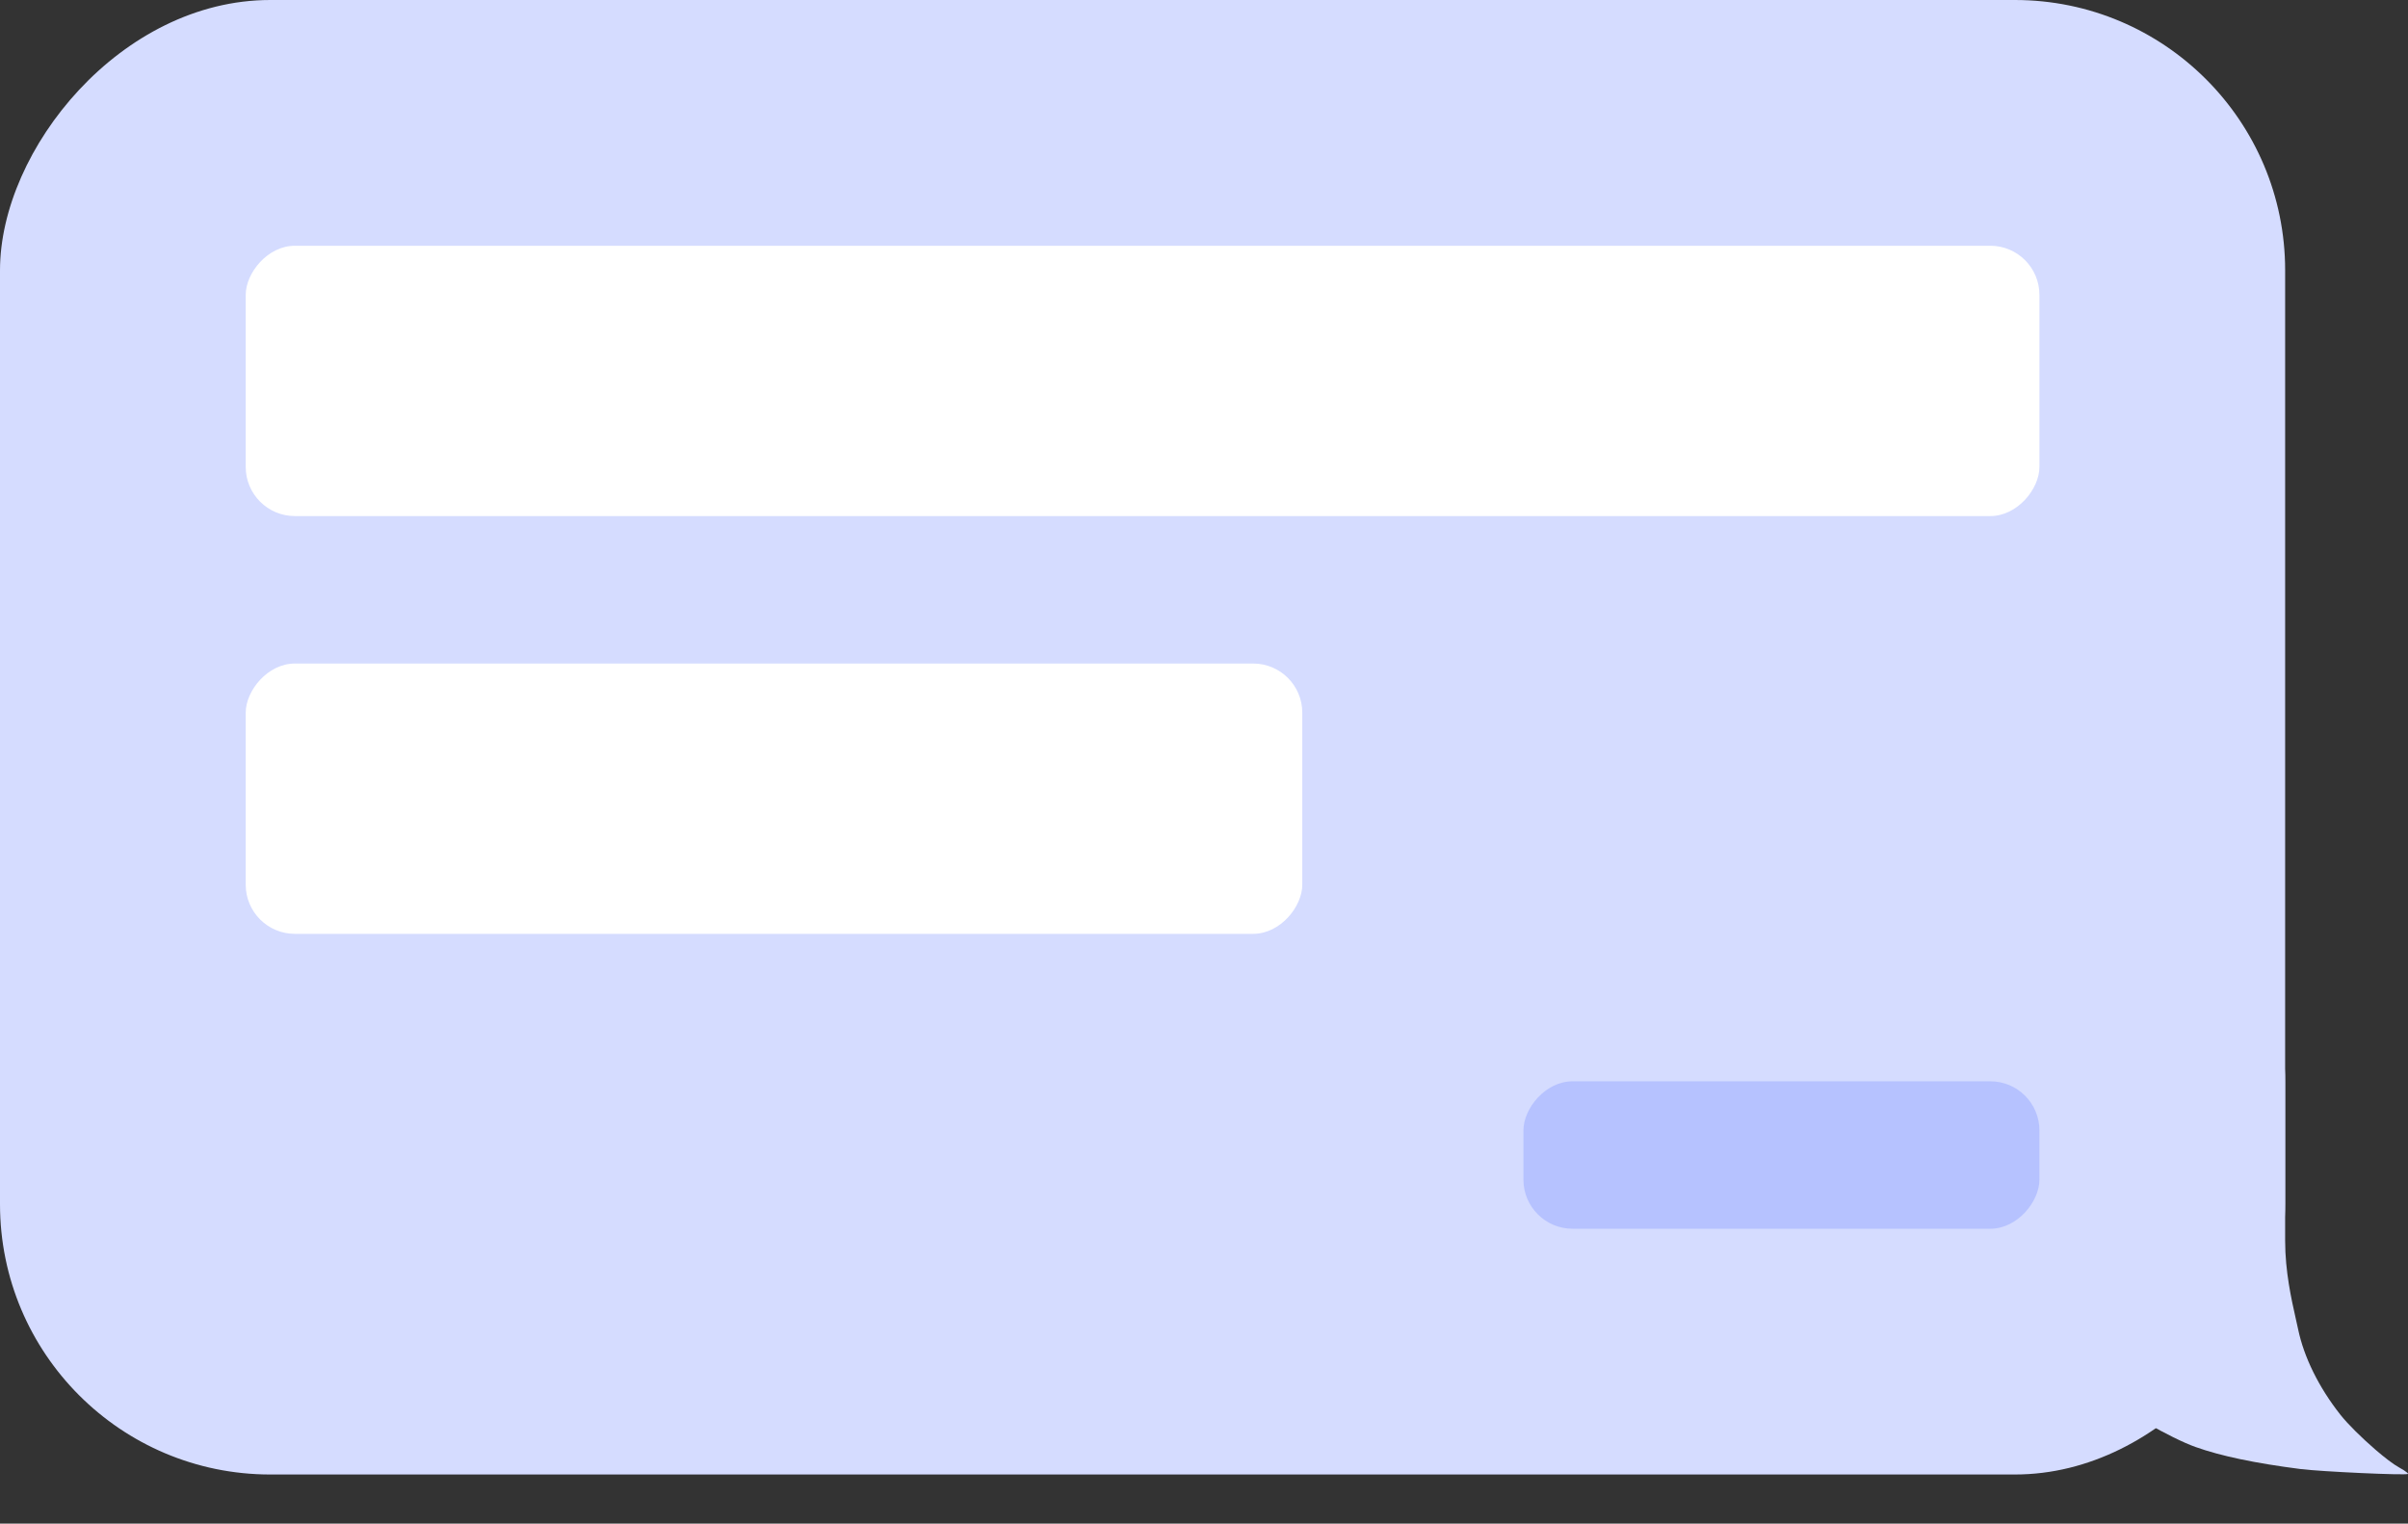
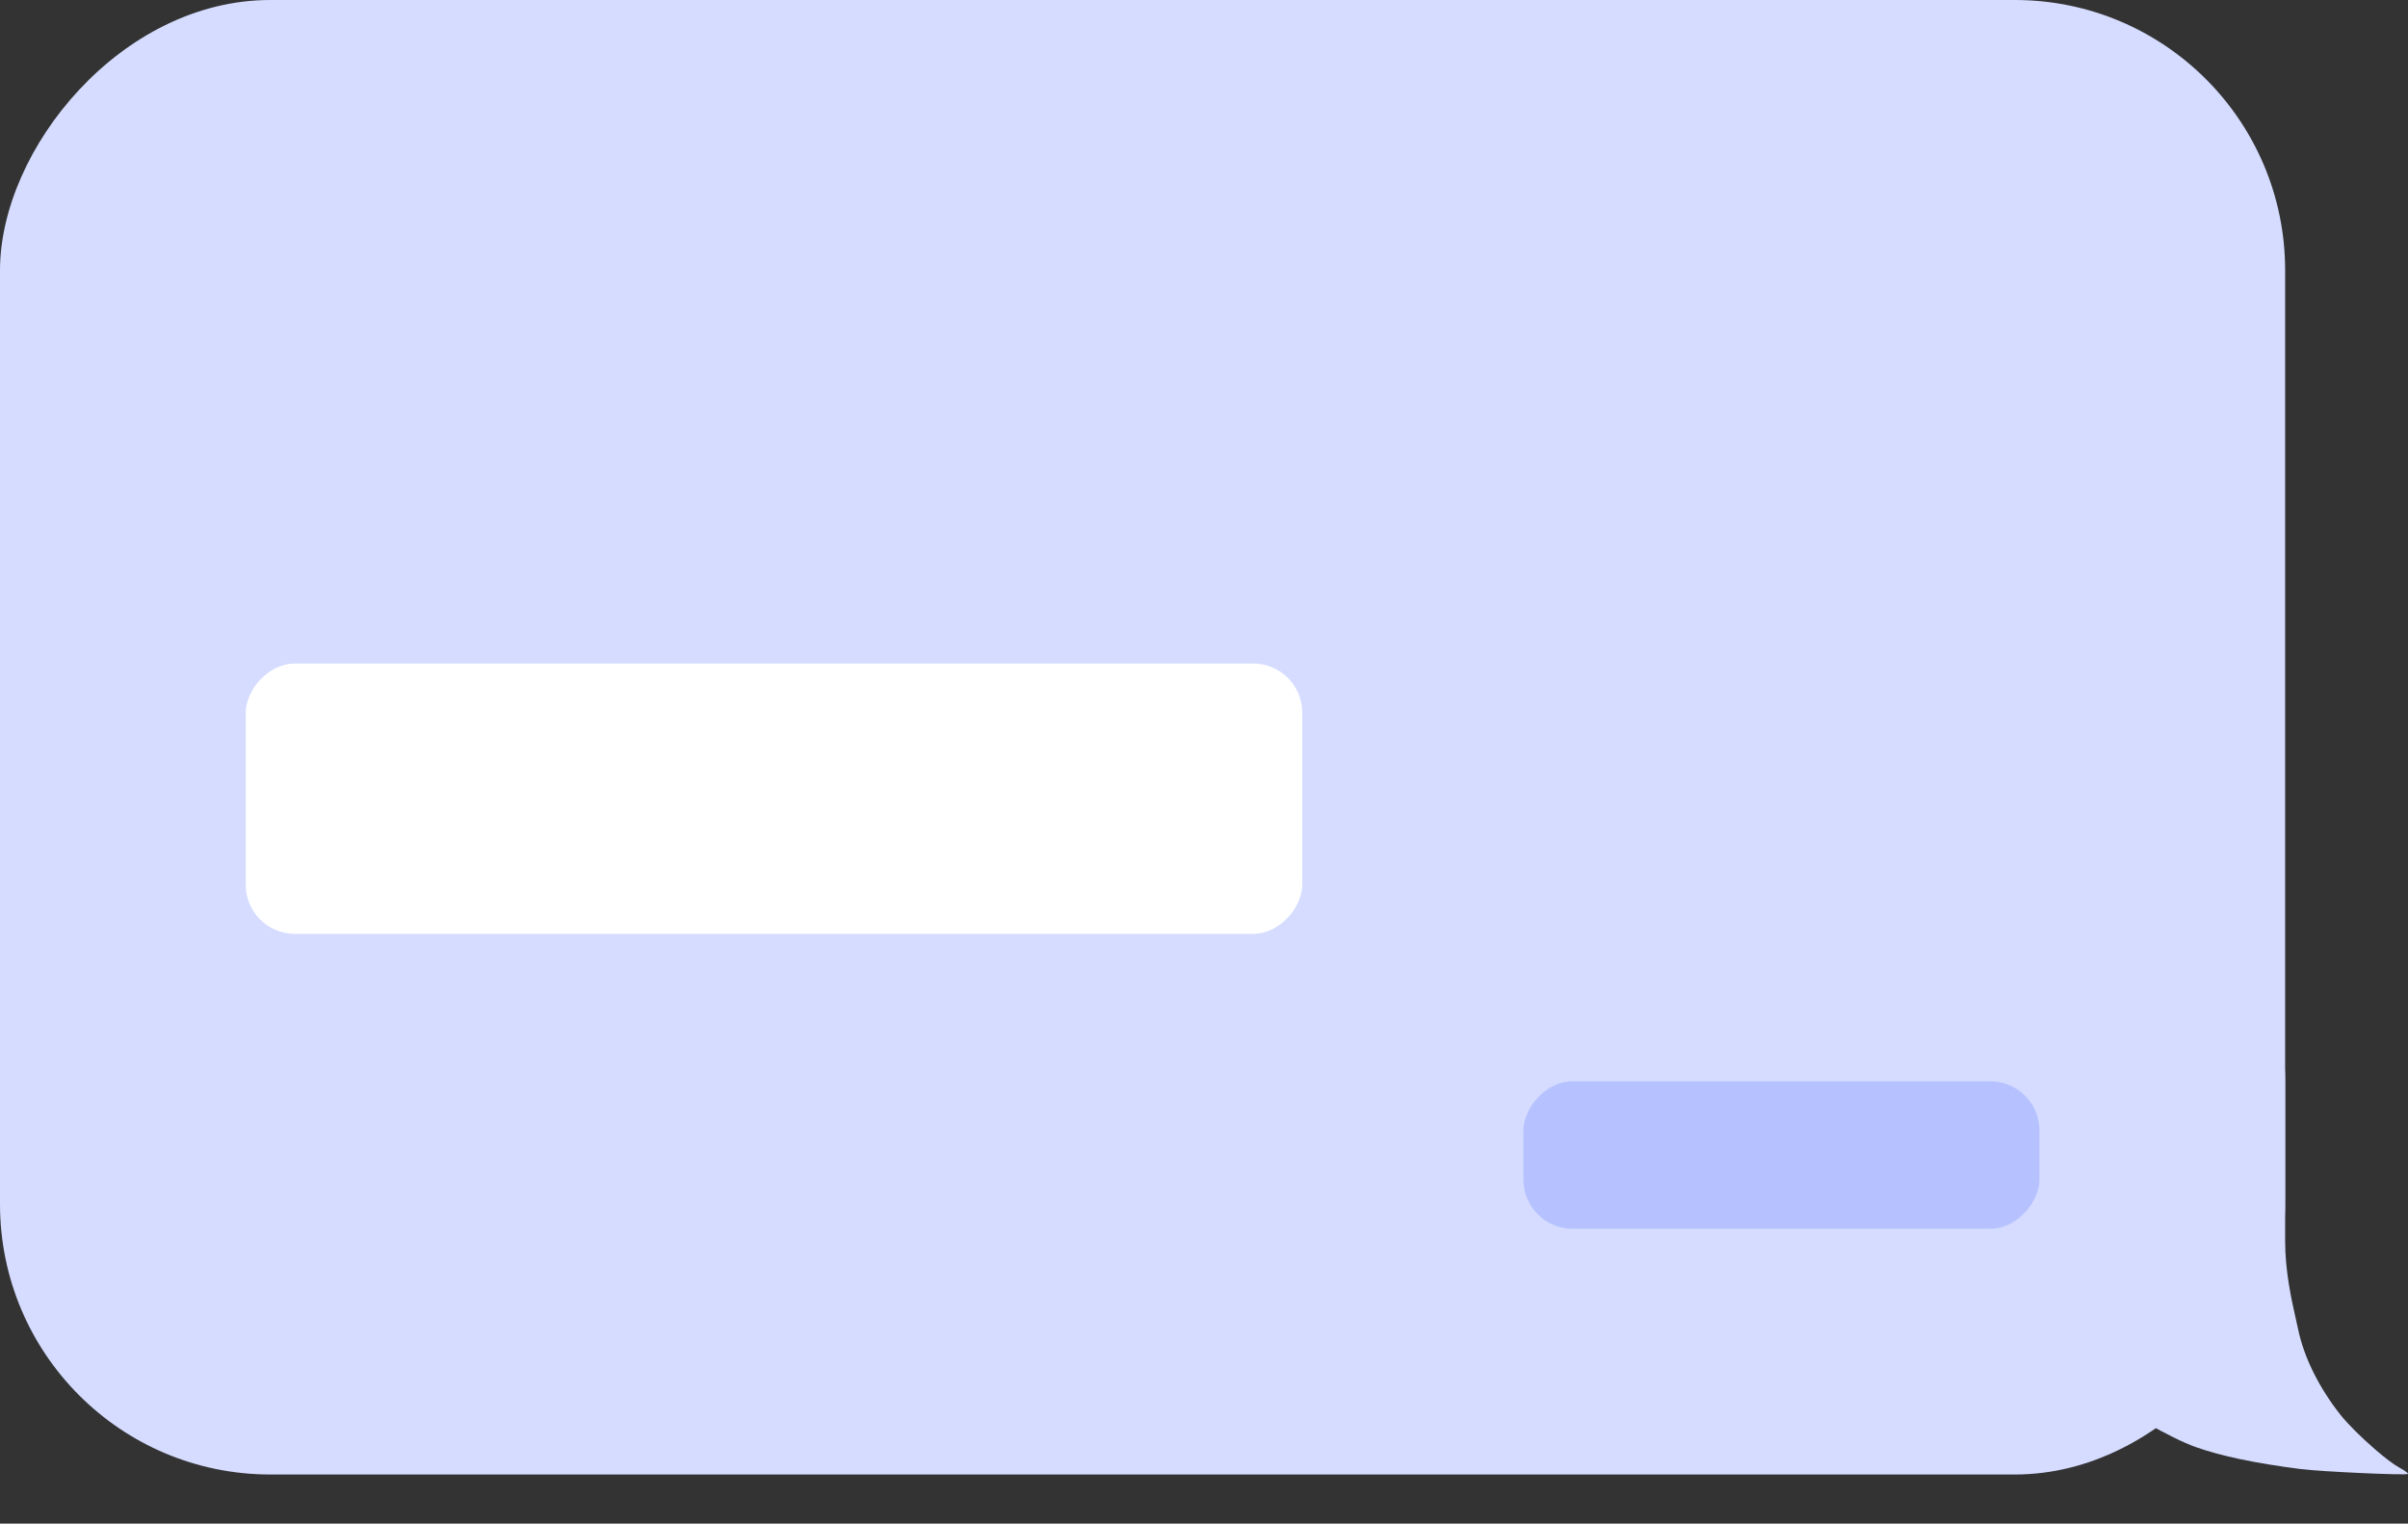
<svg xmlns="http://www.w3.org/2000/svg" width="98" height="62" viewBox="0 0 98 62" fill="none">
  <rect x="0" y="0" width="98" height="62" fill="#333333" stroke="none" />
  <rect width="93" height="60" rx="11" transform="matrix(-1 0 0 1 93 0)" fill="#D5DCFF" />
-   <rect width="73" height="11" rx="2" transform="matrix(-1 0 0 1 83 10)" fill="white" />
  <rect width="43" height="11" rx="2" transform="matrix(-1 0 0 1 53 27)" fill="white" />
  <rect width="21" height="6" rx="2" transform="matrix(-1 0 0 1 83 44)" fill="#B6C2FF" />
-   <path d="M92.993 43.5C92.998 43.663 93 43.828 93 43.992V50.493C93 51.739 93.256 52.875 93.431 53.652C93.467 53.81 93.5 53.953 93.526 54.08C93.763 55.222 94.368 56.45 95.243 57.561C95.55 57.952 96.131 58.521 96.67 58.986C97.051 59.315 97.412 59.591 97.639 59.714C97.785 59.794 97.904 59.871 97.962 59.921C97.993 59.95 98.007 59.969 97.997 59.977C97.916 60.042 94.443 59.883 93.617 59.777C91.763 59.538 90.389 59.25 89.353 58.881C88.338 58.522 86.314 57.34 86 56.992V56.742C90.115 53.743 92.833 48.943 92.993 43.5Z" fill="#D5DCFF" />
+   <path d="M92.993 43.5C92.998 43.663 93 43.828 93 43.992V50.493C93 51.739 93.256 52.875 93.431 53.652C93.467 53.81 93.5 53.953 93.526 54.08C93.763 55.222 94.368 56.45 95.243 57.561C95.55 57.952 96.131 58.521 96.67 58.986C97.051 59.315 97.412 59.591 97.639 59.714C97.785 59.794 97.904 59.871 97.962 59.921C97.993 59.95 98.007 59.969 97.997 59.977C97.916 60.042 94.443 59.883 93.617 59.777C91.763 59.538 90.389 59.25 89.353 58.881C88.338 58.522 86.314 57.34 86 56.992C90.115 53.743 92.833 48.943 92.993 43.5Z" fill="#D5DCFF" />
</svg>